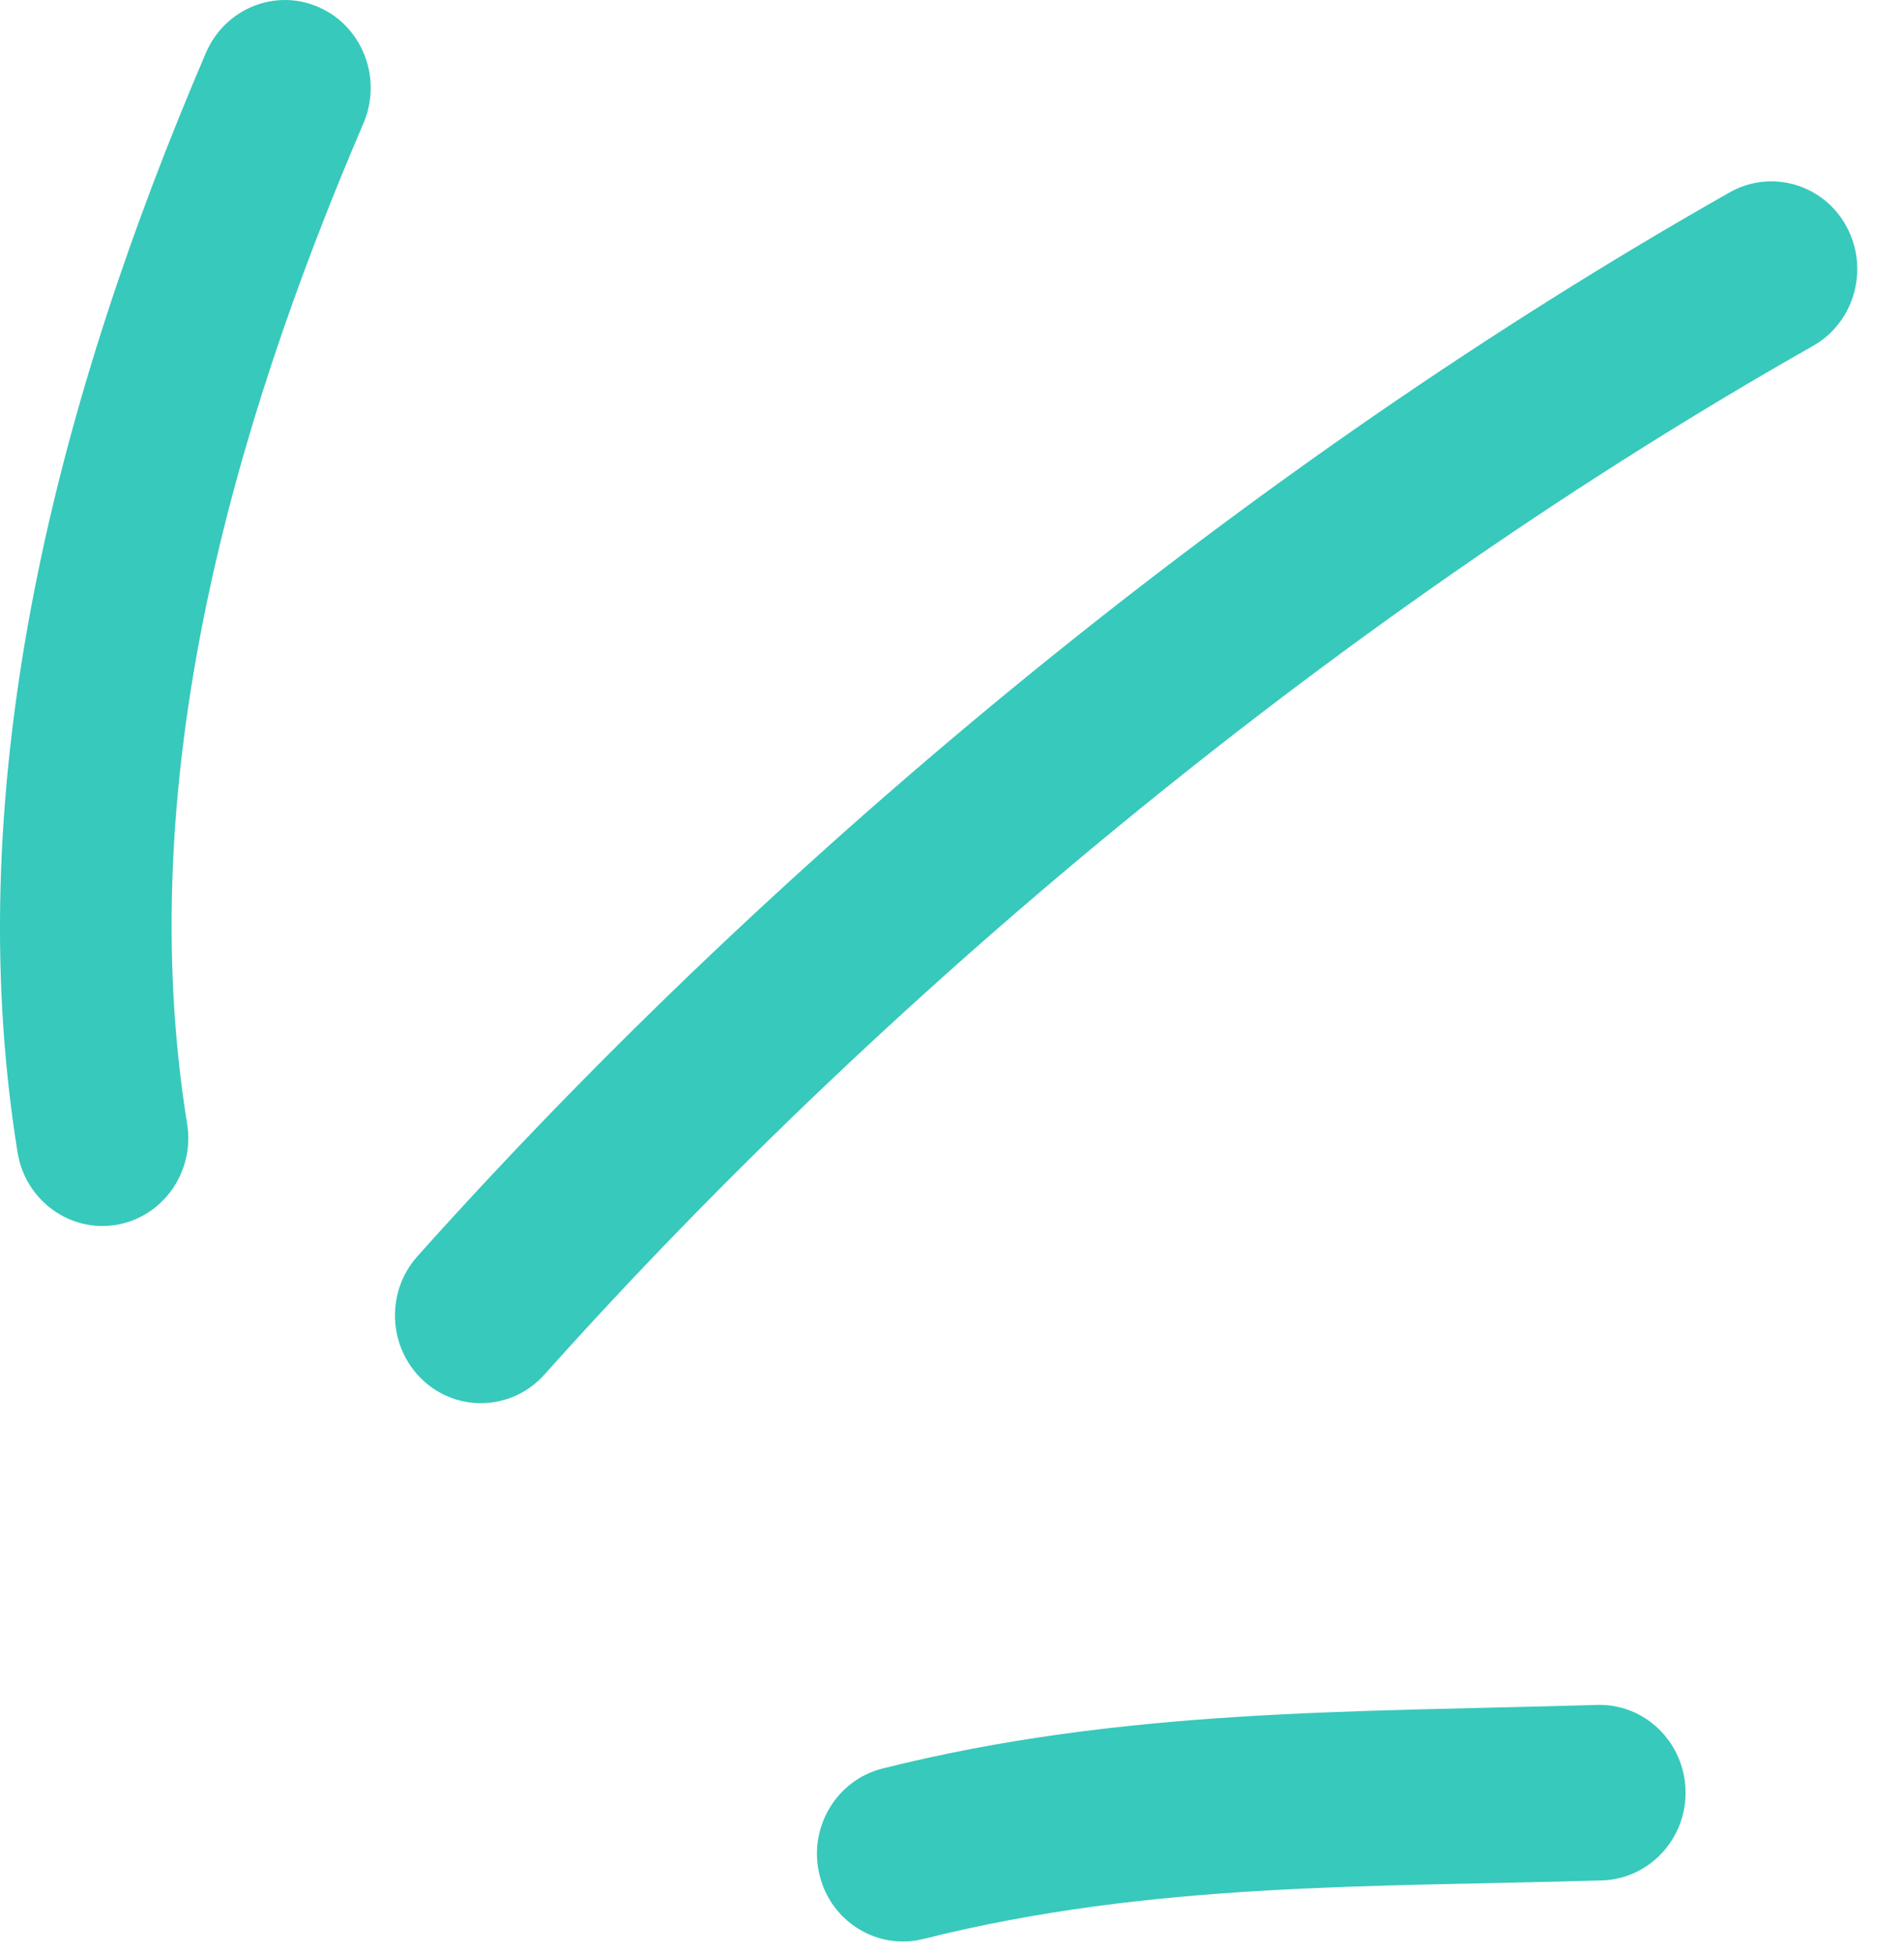
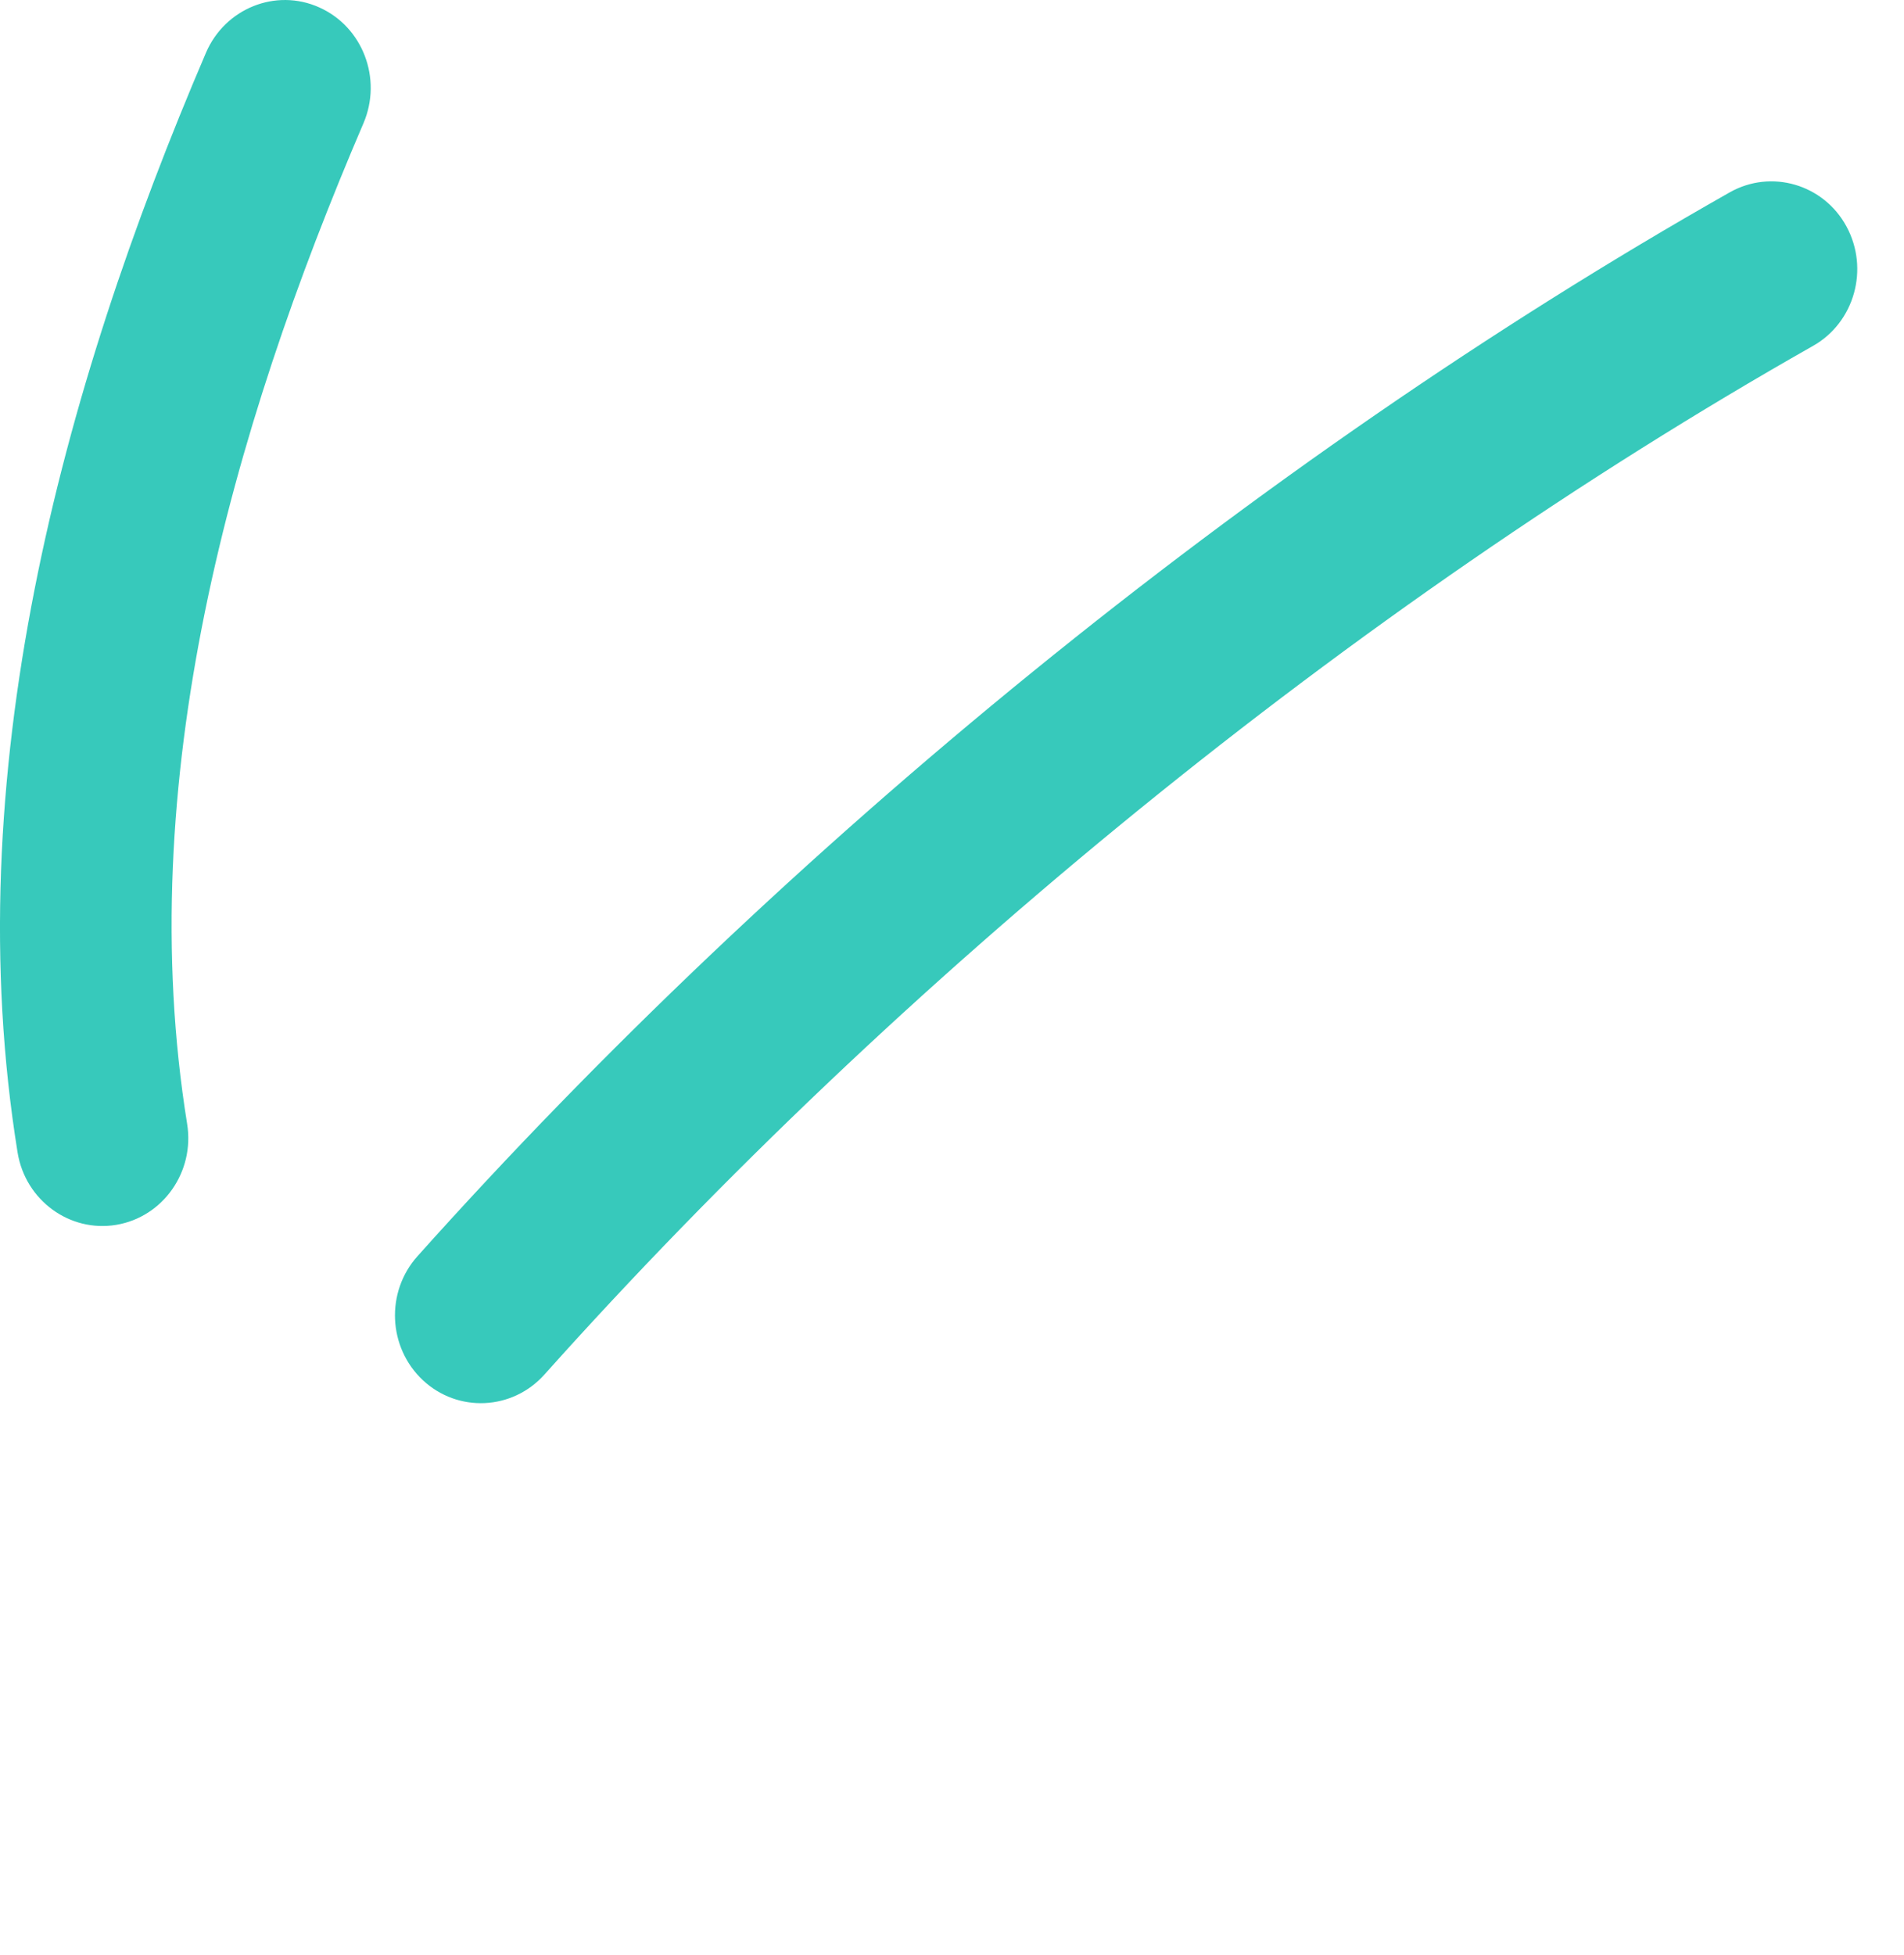
<svg xmlns="http://www.w3.org/2000/svg" width="38" height="39" viewBox="0 0 38 39" fill="none">
-   <path fill-rule="evenodd" clip-rule="evenodd" d="M17.613 35.283C22.403 34.08 27.015 34.159 31.873 34.014C32.822 33.986 33.611 34.748 33.64 35.714C33.668 36.68 32.919 37.487 31.971 37.515C27.364 37.652 22.98 37.541 18.43 38.683C17.51 38.914 16.578 38.339 16.355 37.401C16.127 36.463 16.693 35.513 17.613 35.283Z" fill="#05BBAA" fill-opacity="0.8" />
  <path fill-rule="evenodd" clip-rule="evenodd" d="M8.332 25.062C15.636 16.902 25.033 9.212 34.521 3.838C35.35 3.369 36.396 3.675 36.853 4.52C37.31 5.365 37.013 6.432 36.184 6.901C27.011 12.098 17.923 19.534 10.864 27.425C10.224 28.138 9.138 28.188 8.44 27.536C7.743 26.884 7.692 25.776 8.332 25.062Z" fill="#05BBAA" fill-opacity="0.8" />
  <path fill-rule="evenodd" clip-rule="evenodd" d="M0.351 22.993C-0.855 15.529 1.203 7.836 4.112 1.049C4.495 0.164 5.507 -0.24 6.37 0.147C7.239 0.534 7.633 1.568 7.256 2.454C4.604 8.635 2.638 15.625 3.735 22.423C3.889 23.377 3.255 24.279 2.323 24.436C1.391 24.593 0.506 23.947 0.351 22.993Z" fill="#05BBAA" fill-opacity="0.8" />
</svg>